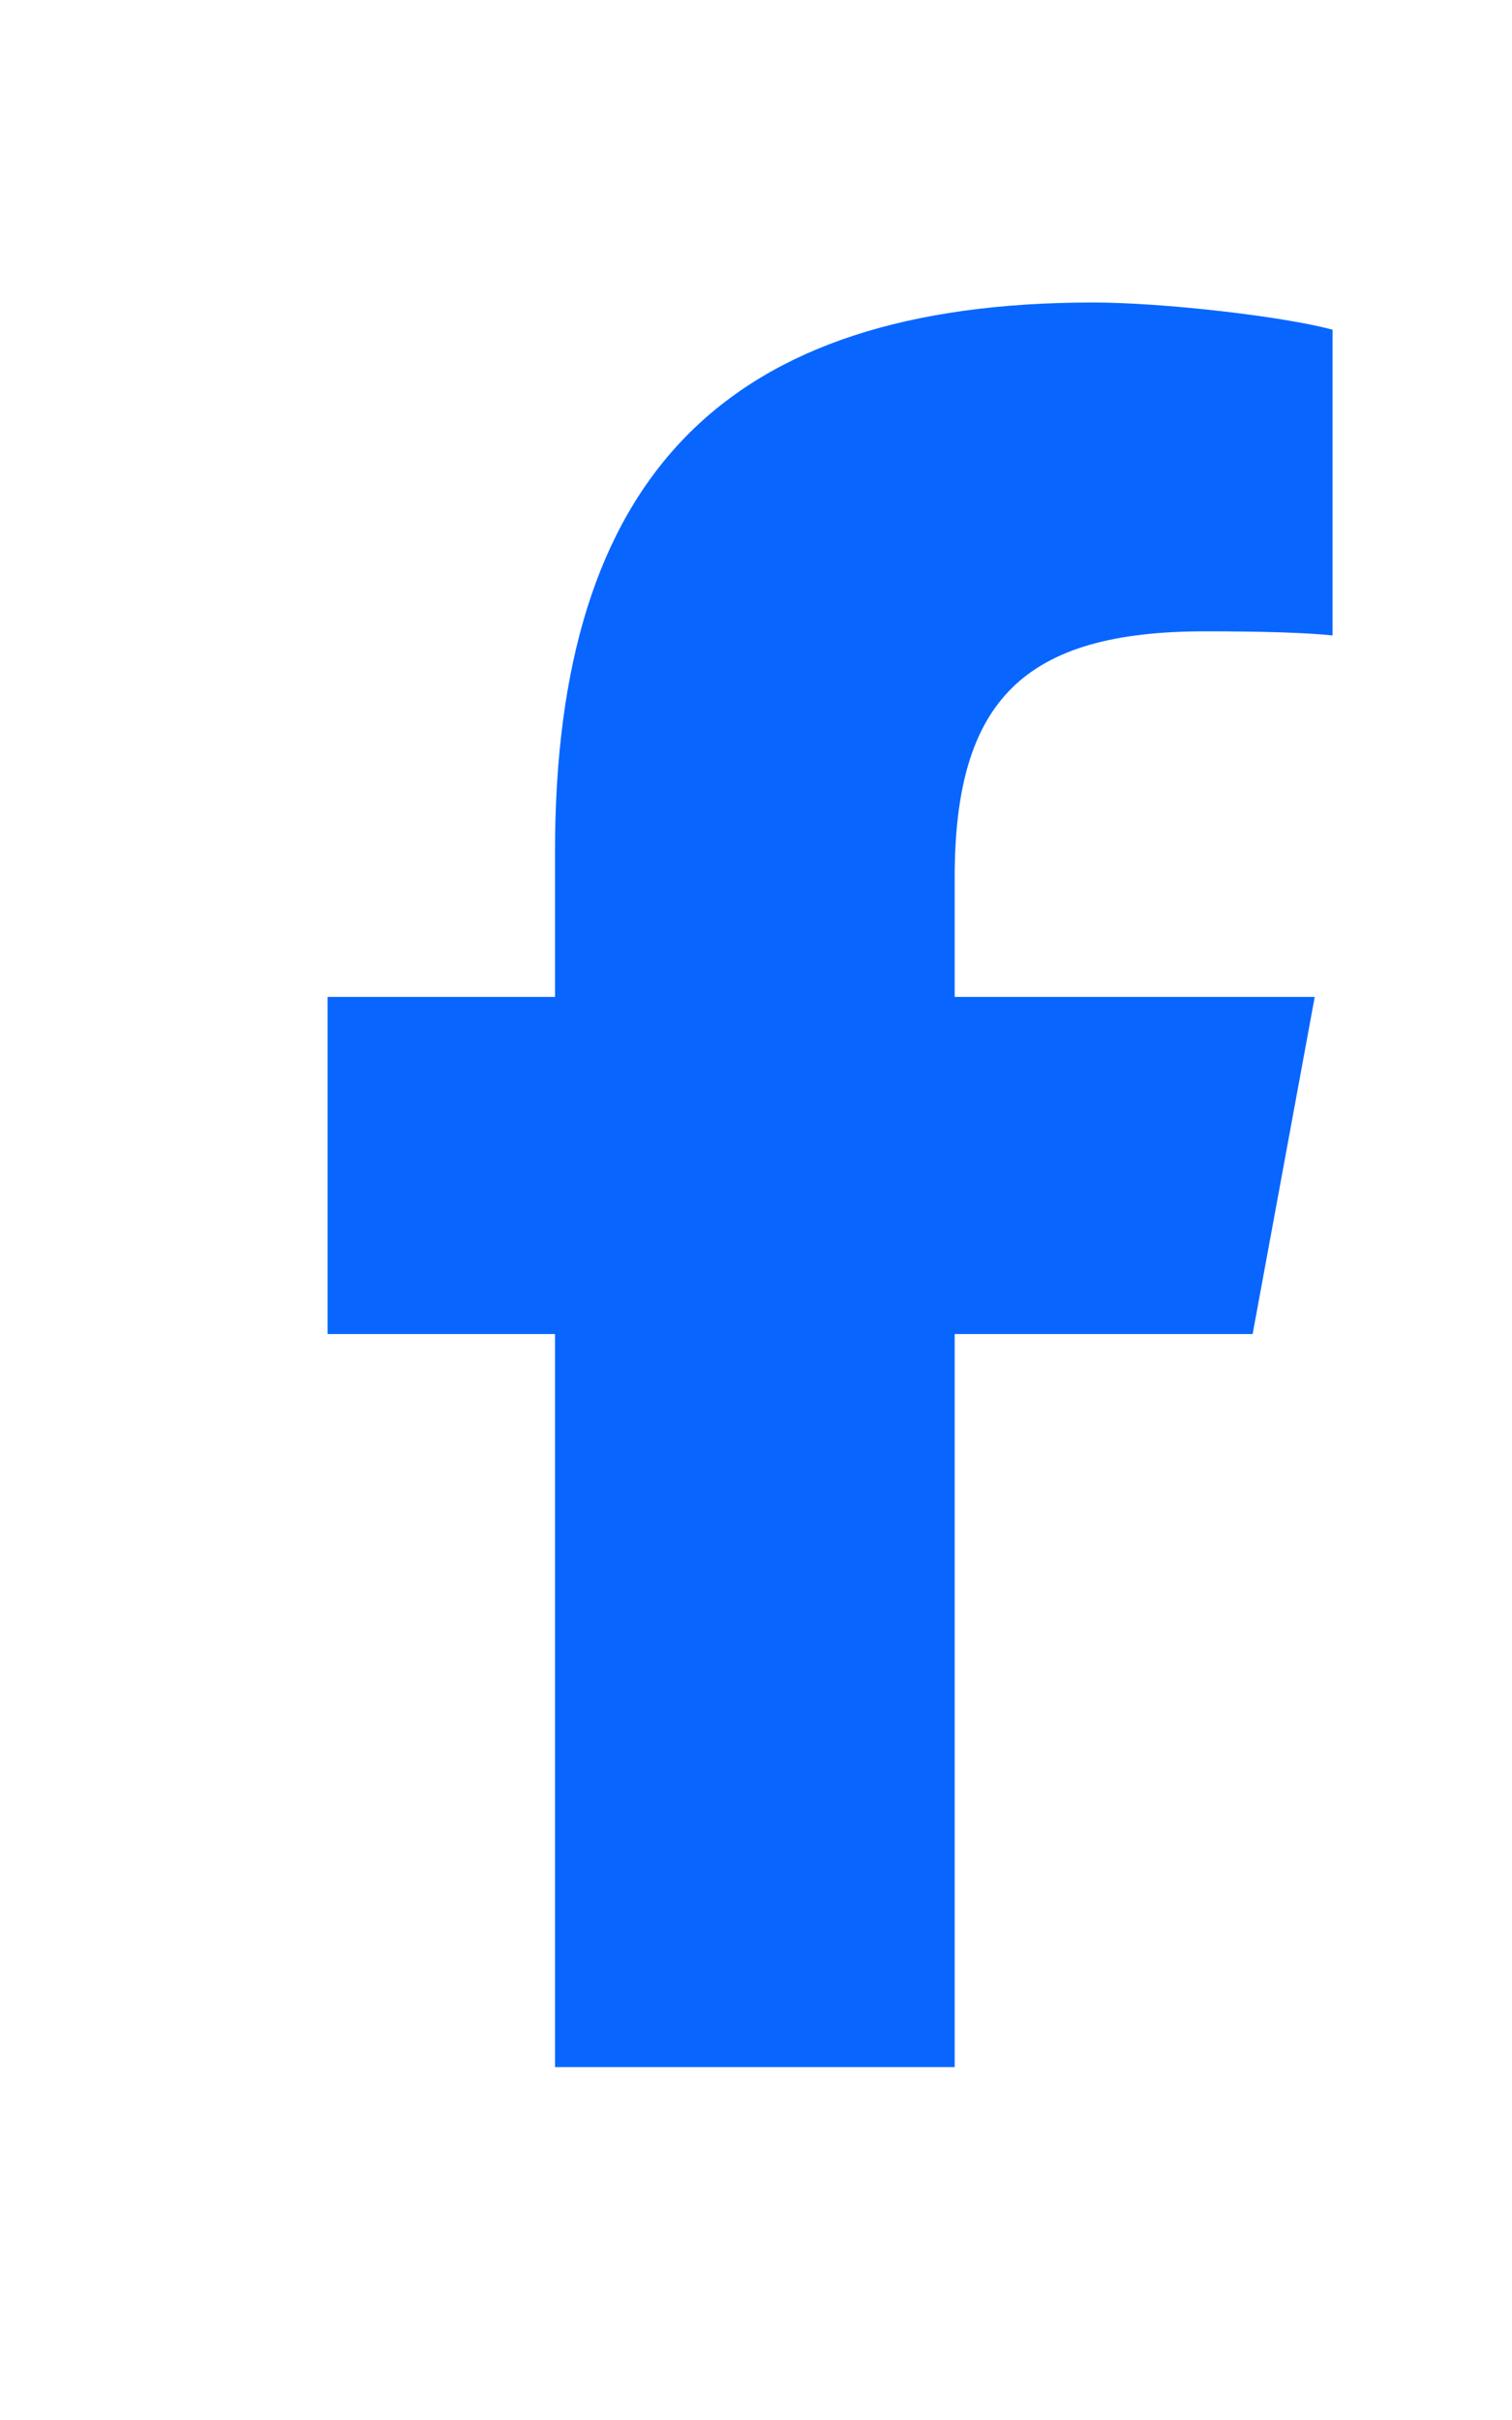
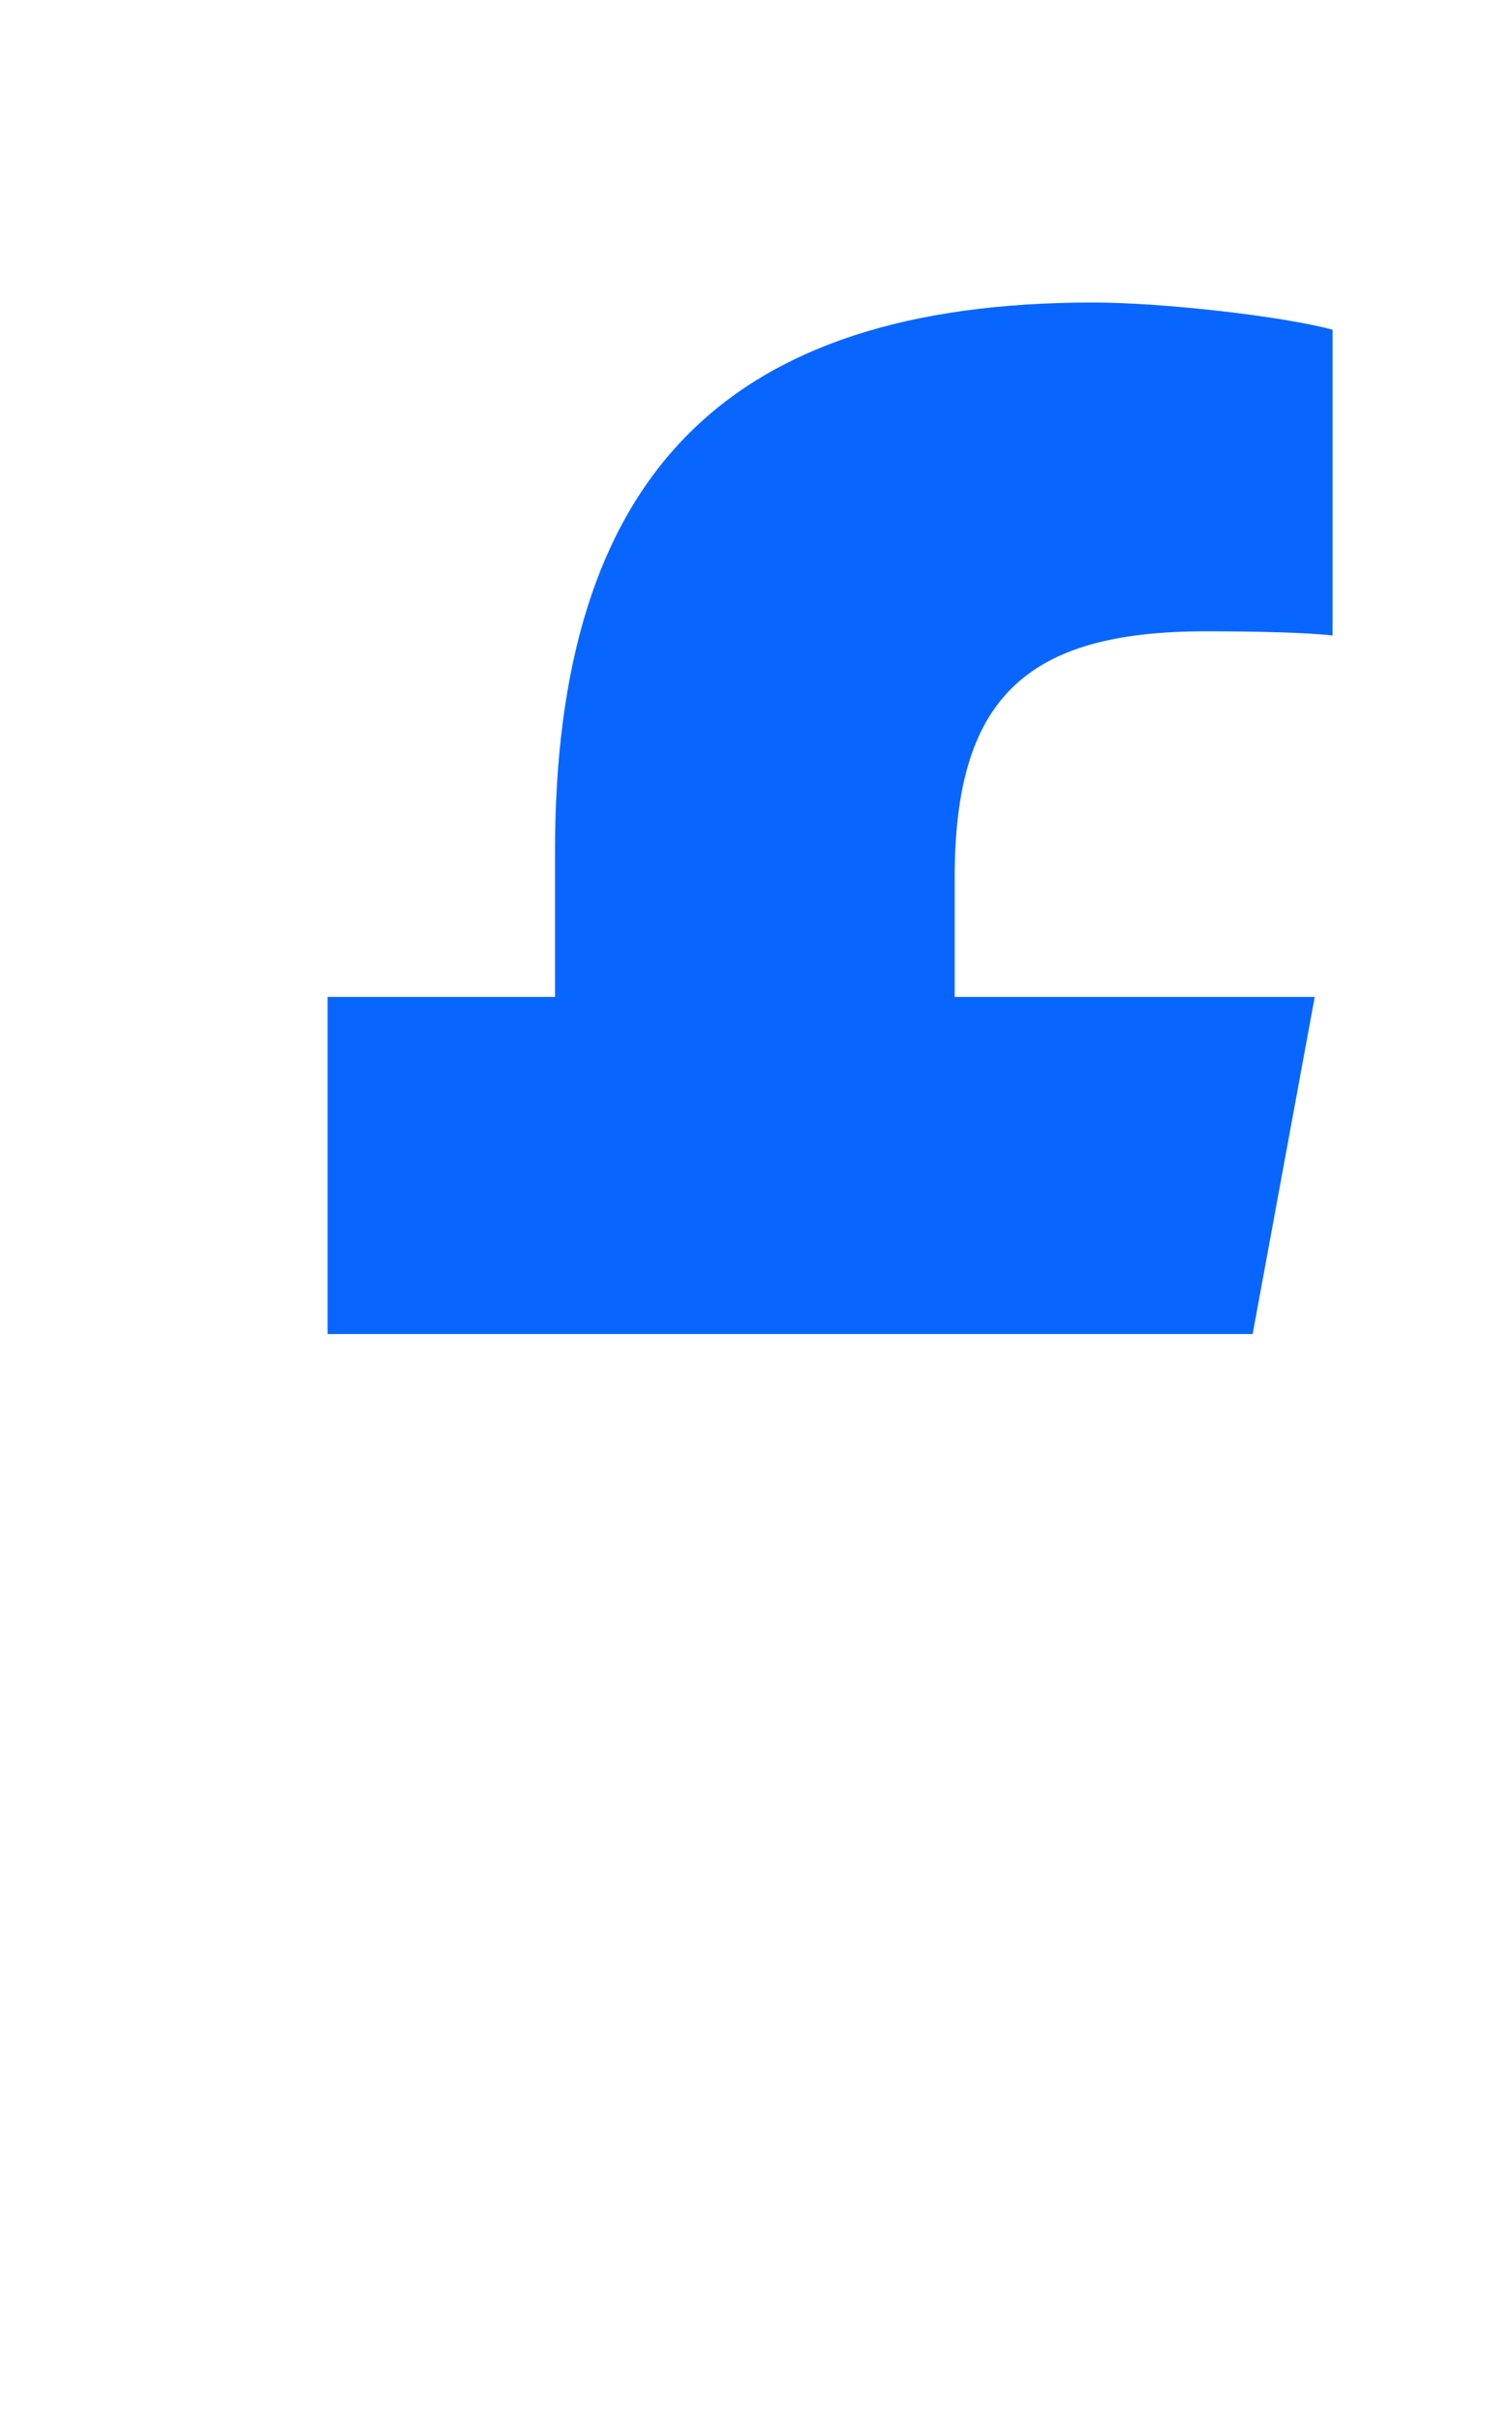
<svg xmlns="http://www.w3.org/2000/svg" width="15" height="24" viewBox="0 0 15 24" fill="none">
-   <path d="M5.506 13.23V20.5H9.471V13.23H12.427L13.043 9.887H9.471V8.705C9.471 6.938 10.165 6.261 11.956 6.261C12.513 6.261 12.96 6.274 13.22 6.302V3.27C12.731 3.137 11.535 3 10.845 3C7.191 3 5.506 4.726 5.506 8.448V9.887H3.25V13.23H5.506Z" fill="#0866FF" />
+   <path d="M5.506 13.23H9.471V13.23H12.427L13.043 9.887H9.471V8.705C9.471 6.938 10.165 6.261 11.956 6.261C12.513 6.261 12.96 6.274 13.22 6.302V3.27C12.731 3.137 11.535 3 10.845 3C7.191 3 5.506 4.726 5.506 8.448V9.887H3.25V13.23H5.506Z" fill="#0866FF" />
</svg>